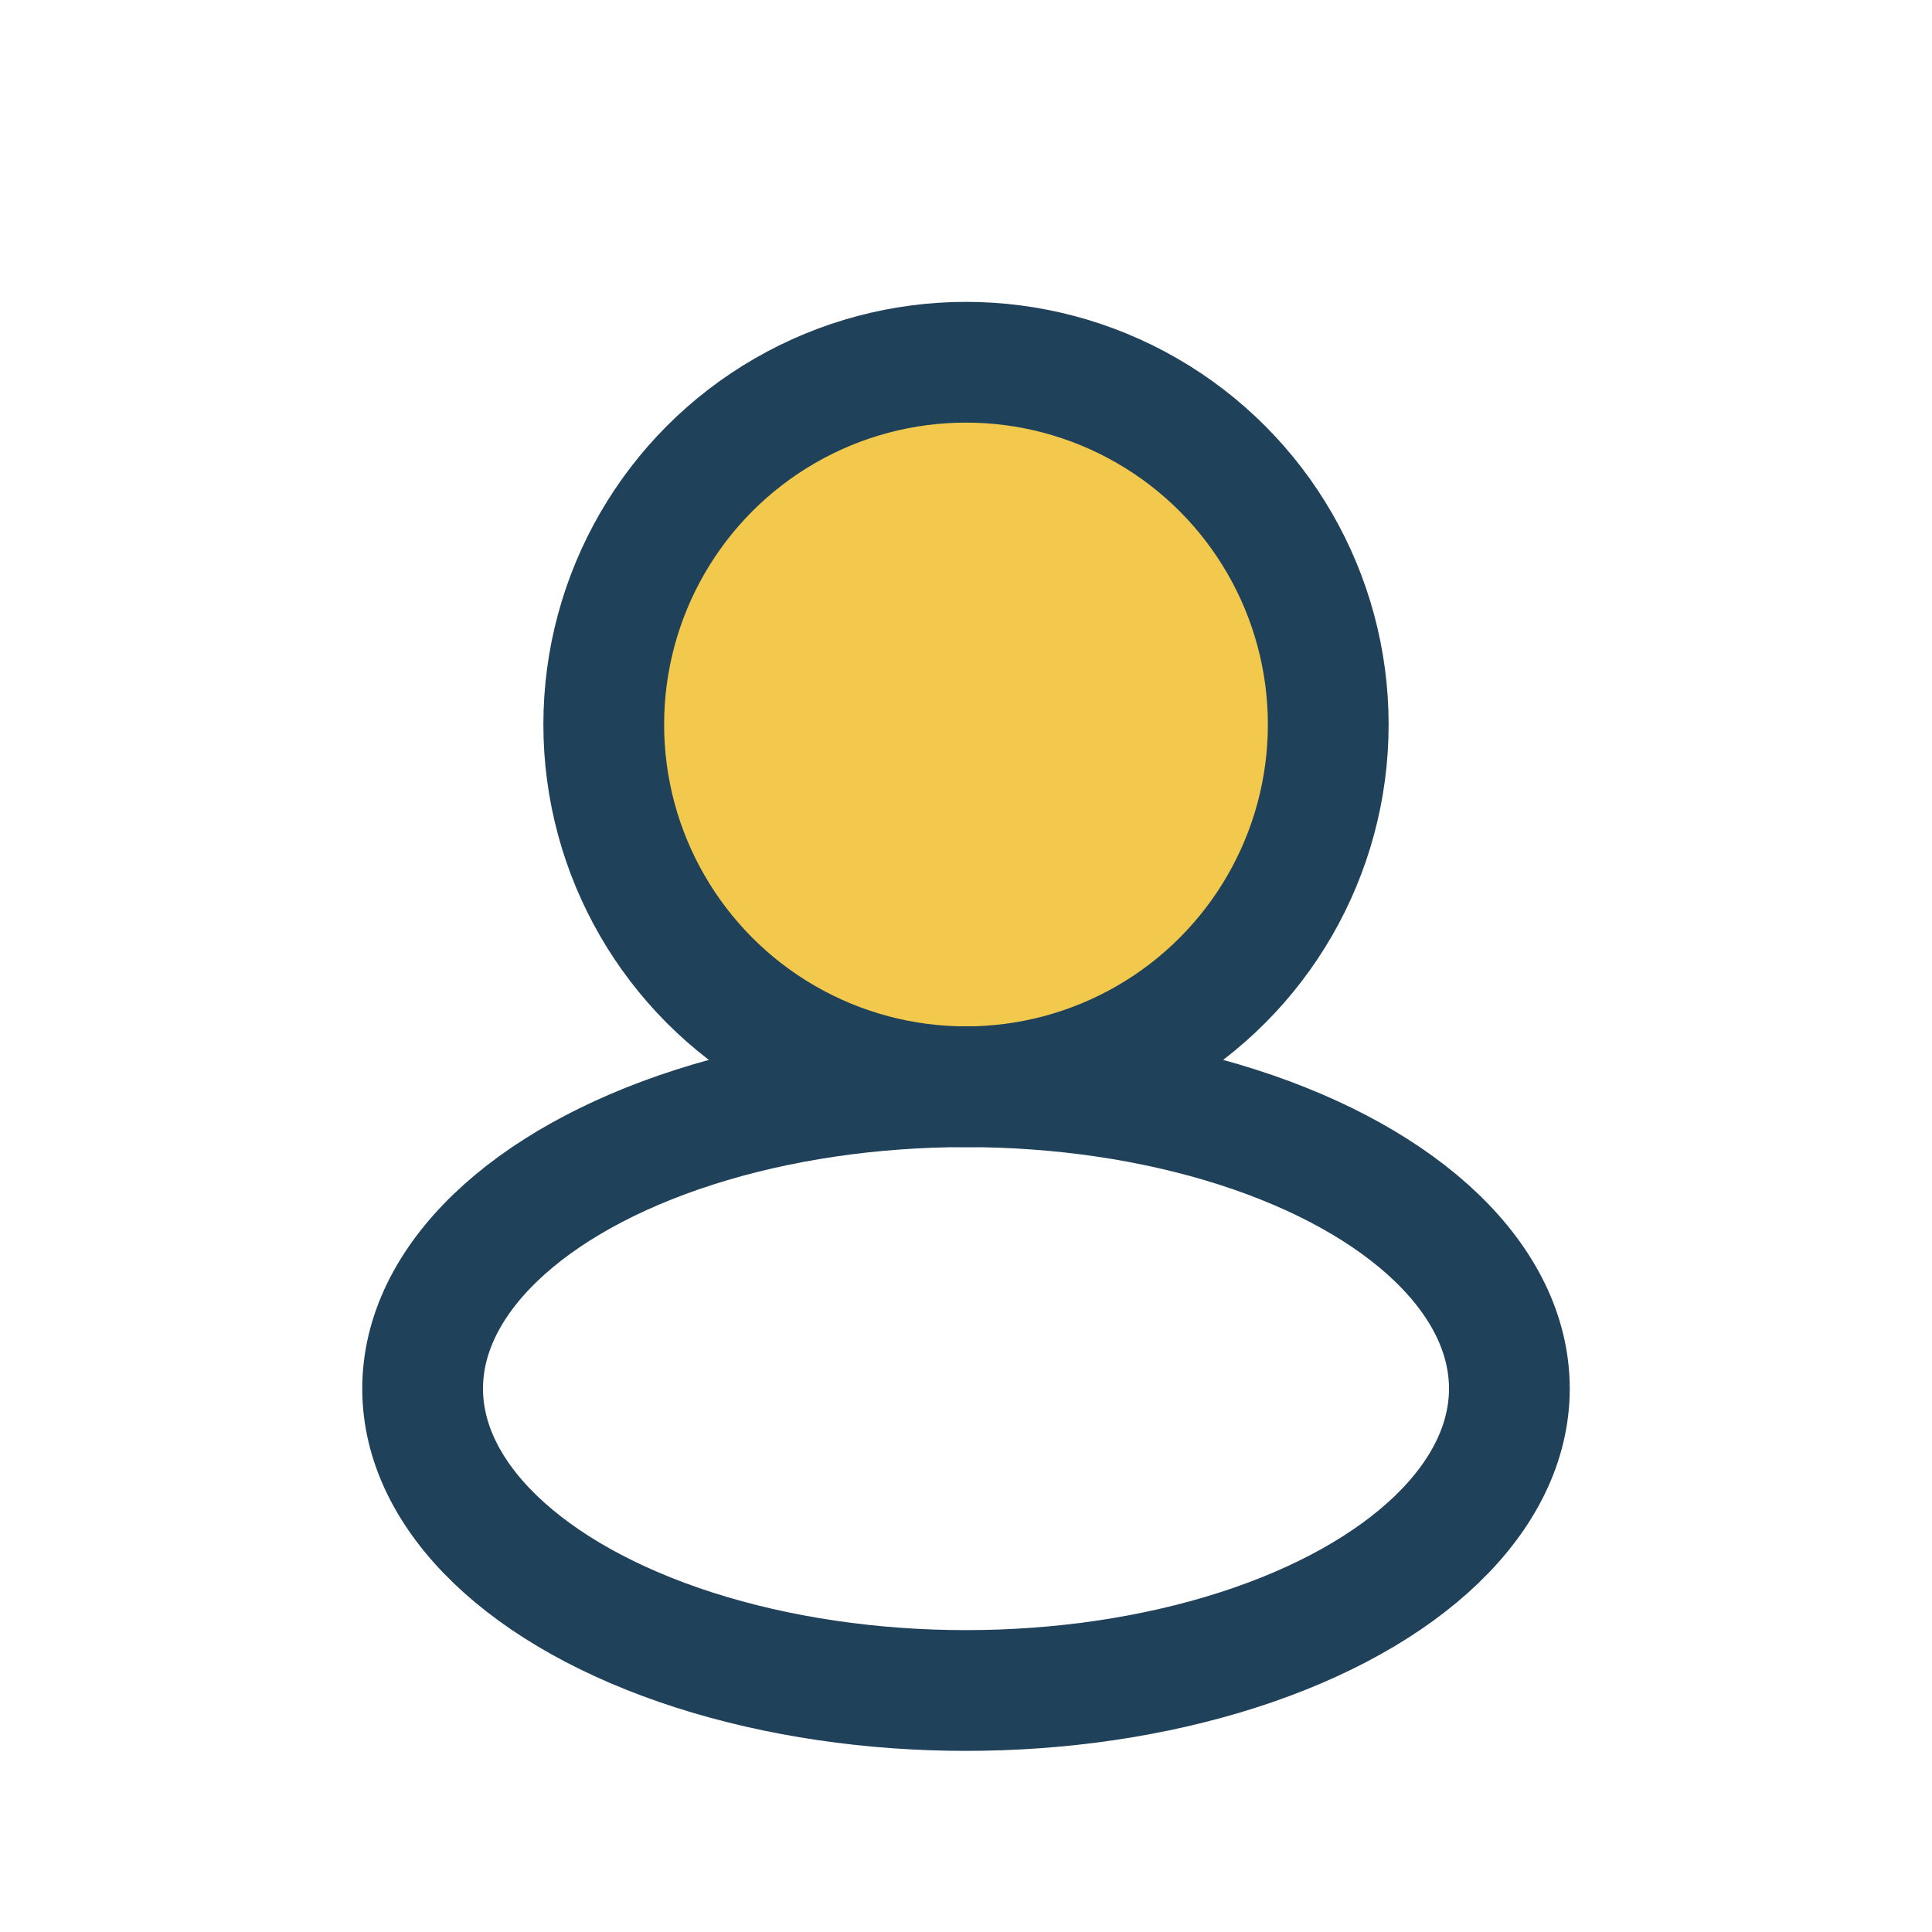
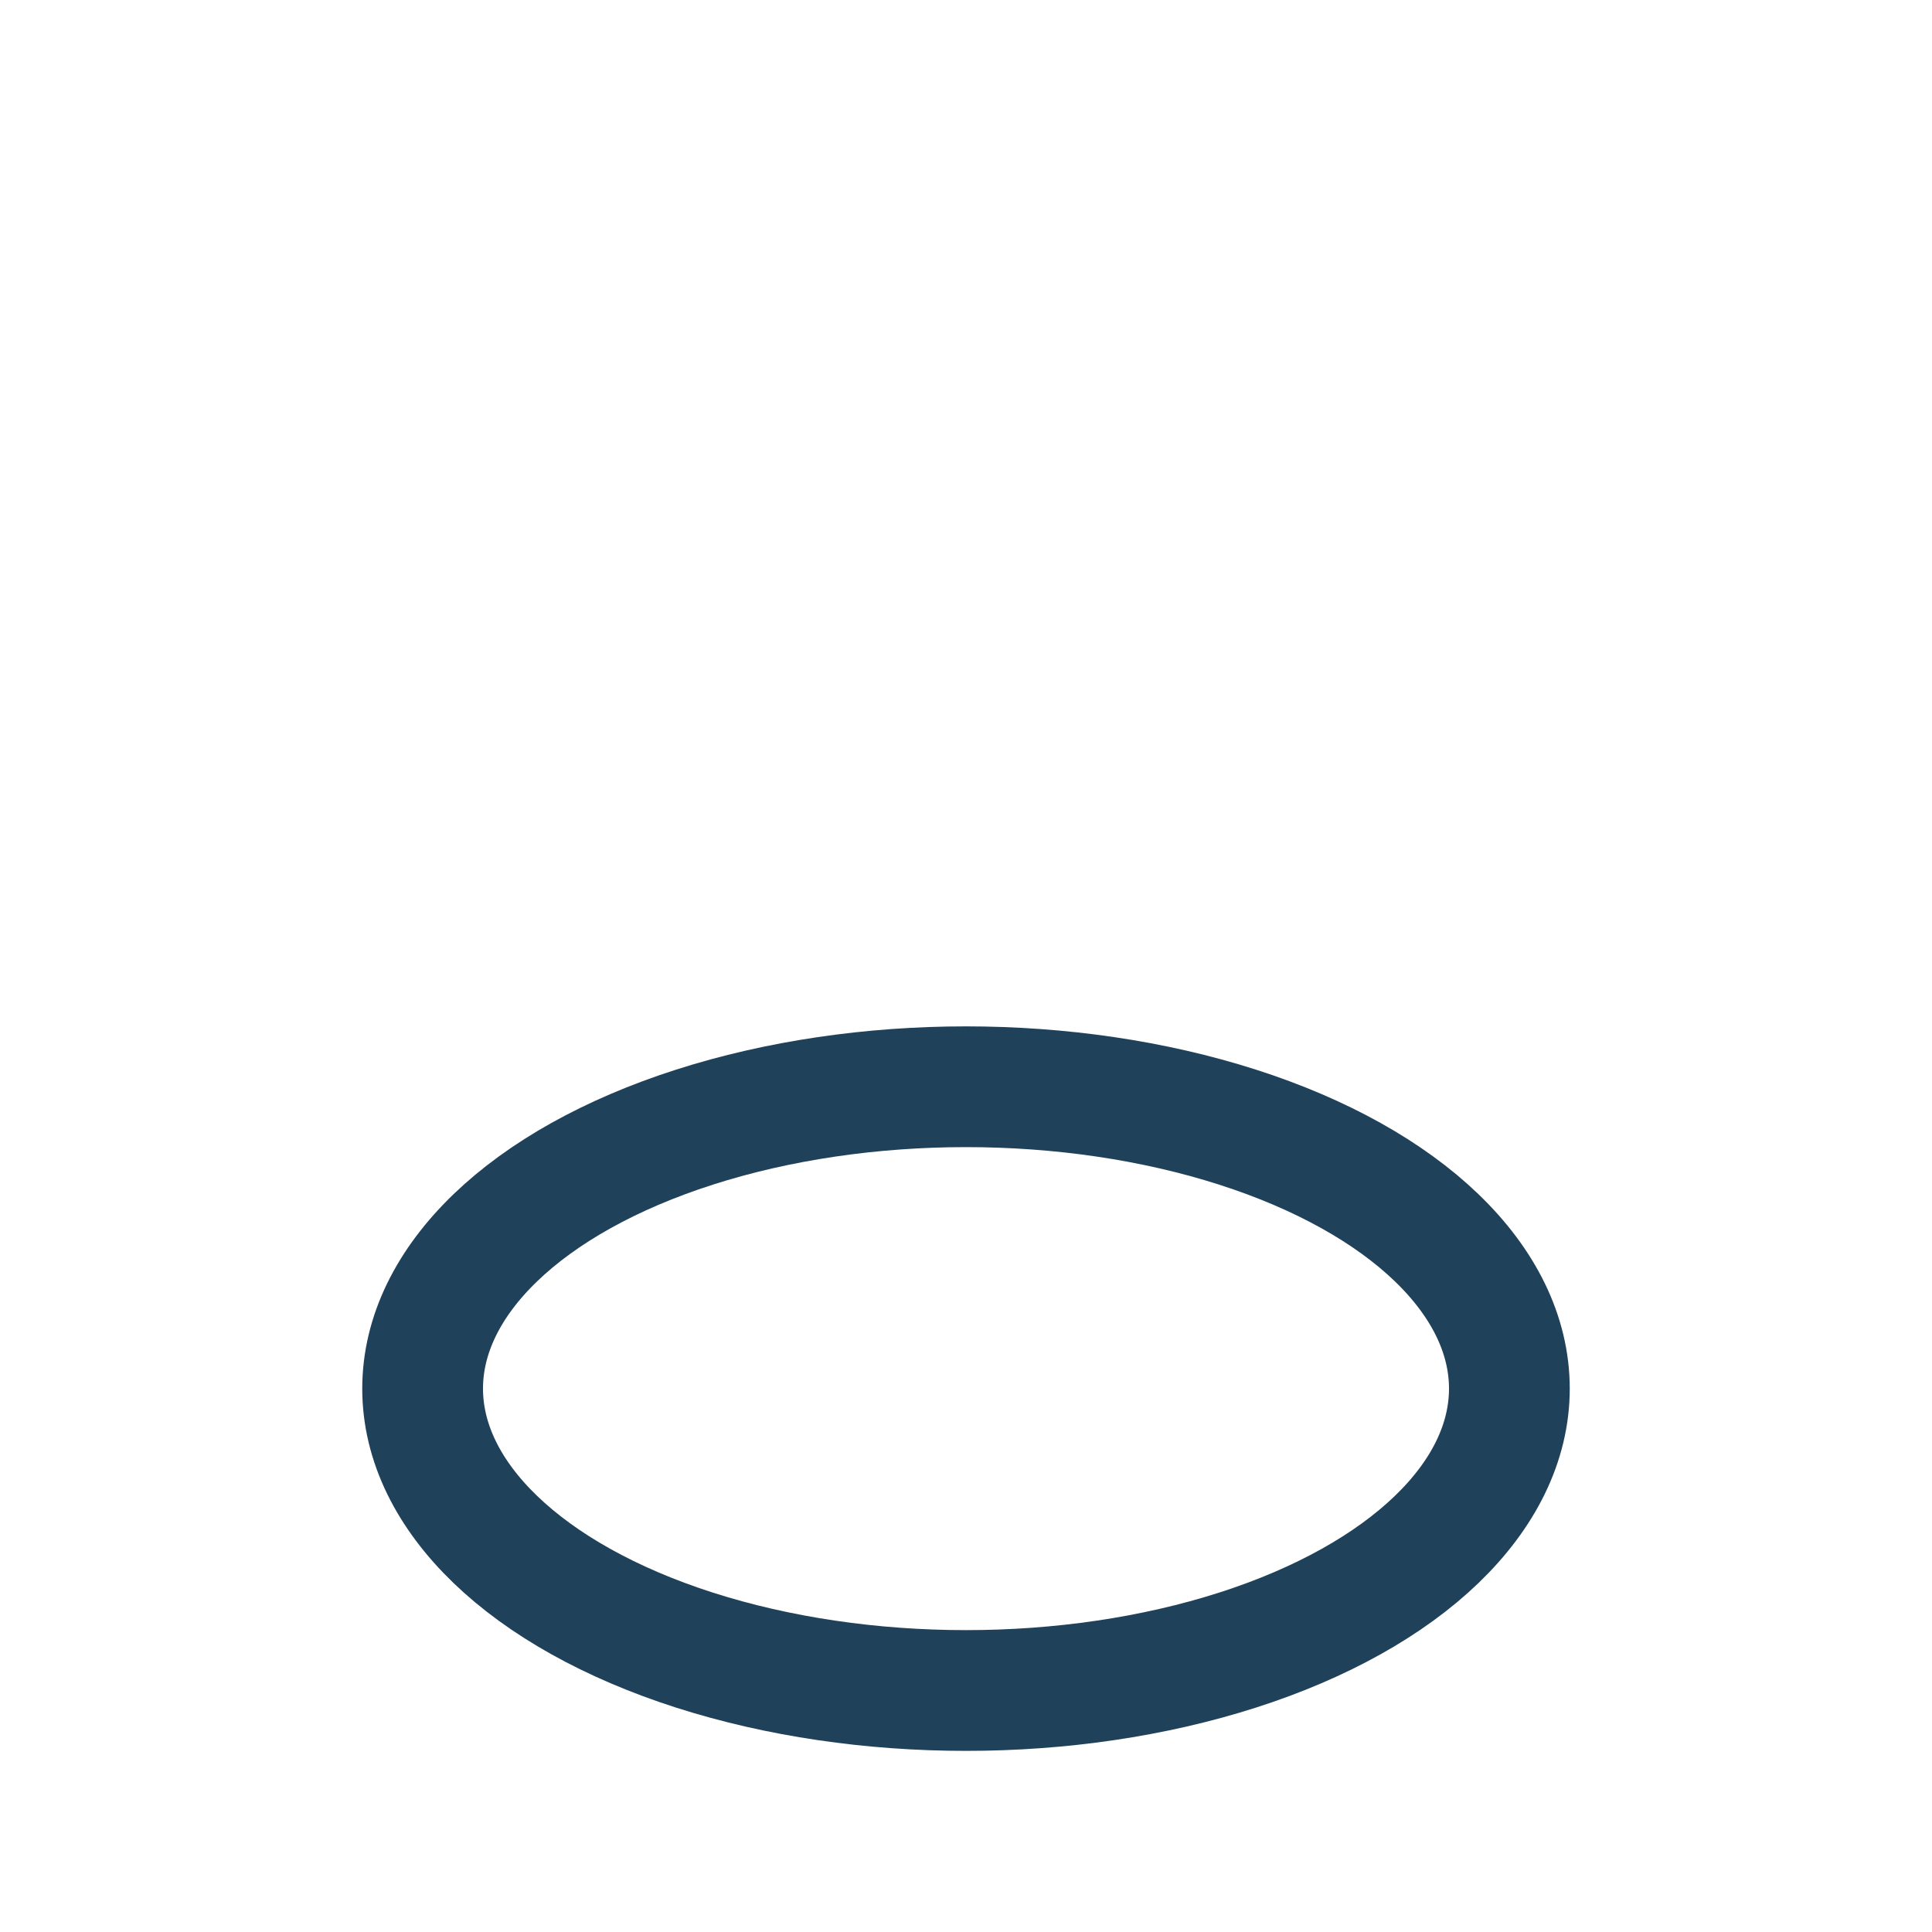
<svg xmlns="http://www.w3.org/2000/svg" width="32" height="32" viewBox="0 0 32 32">
-   <circle cx="16" cy="12" r="6" fill="#F2C94C" stroke="#20415A" stroke-width="2" />
  <ellipse cx="16" cy="23" rx="9" ry="5" fill="none" stroke="#20415A" stroke-width="2" />
</svg>